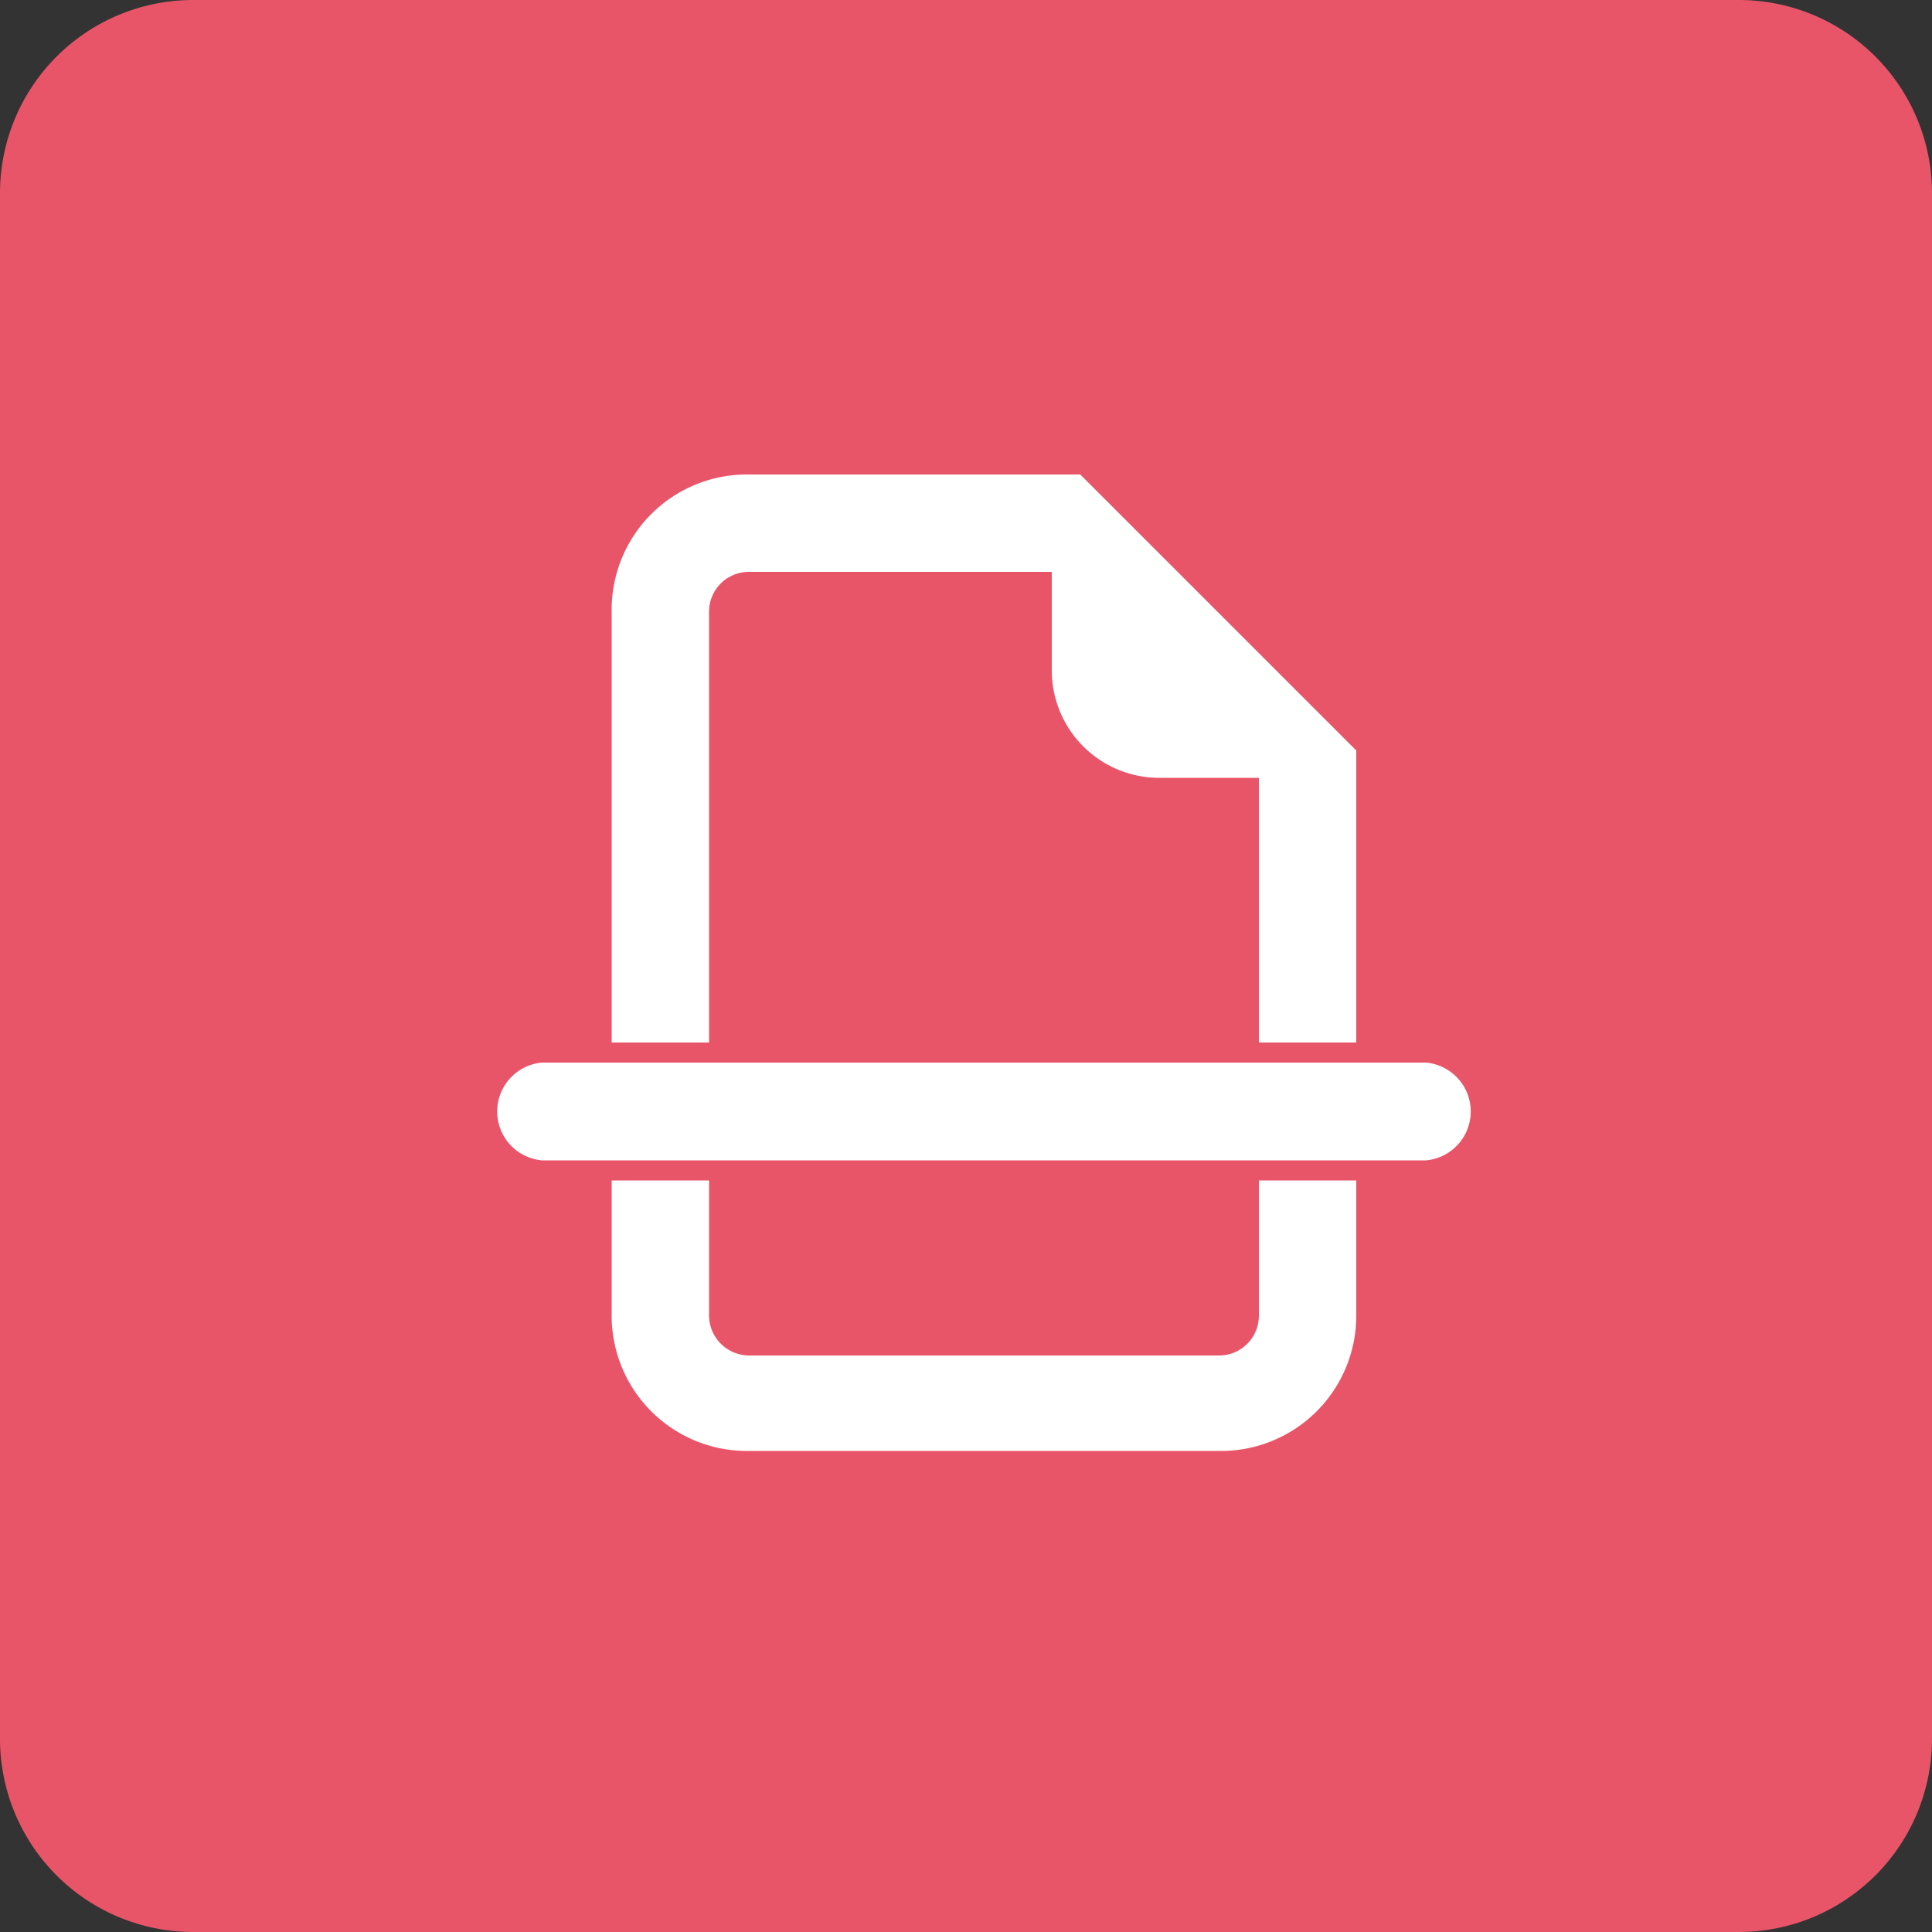
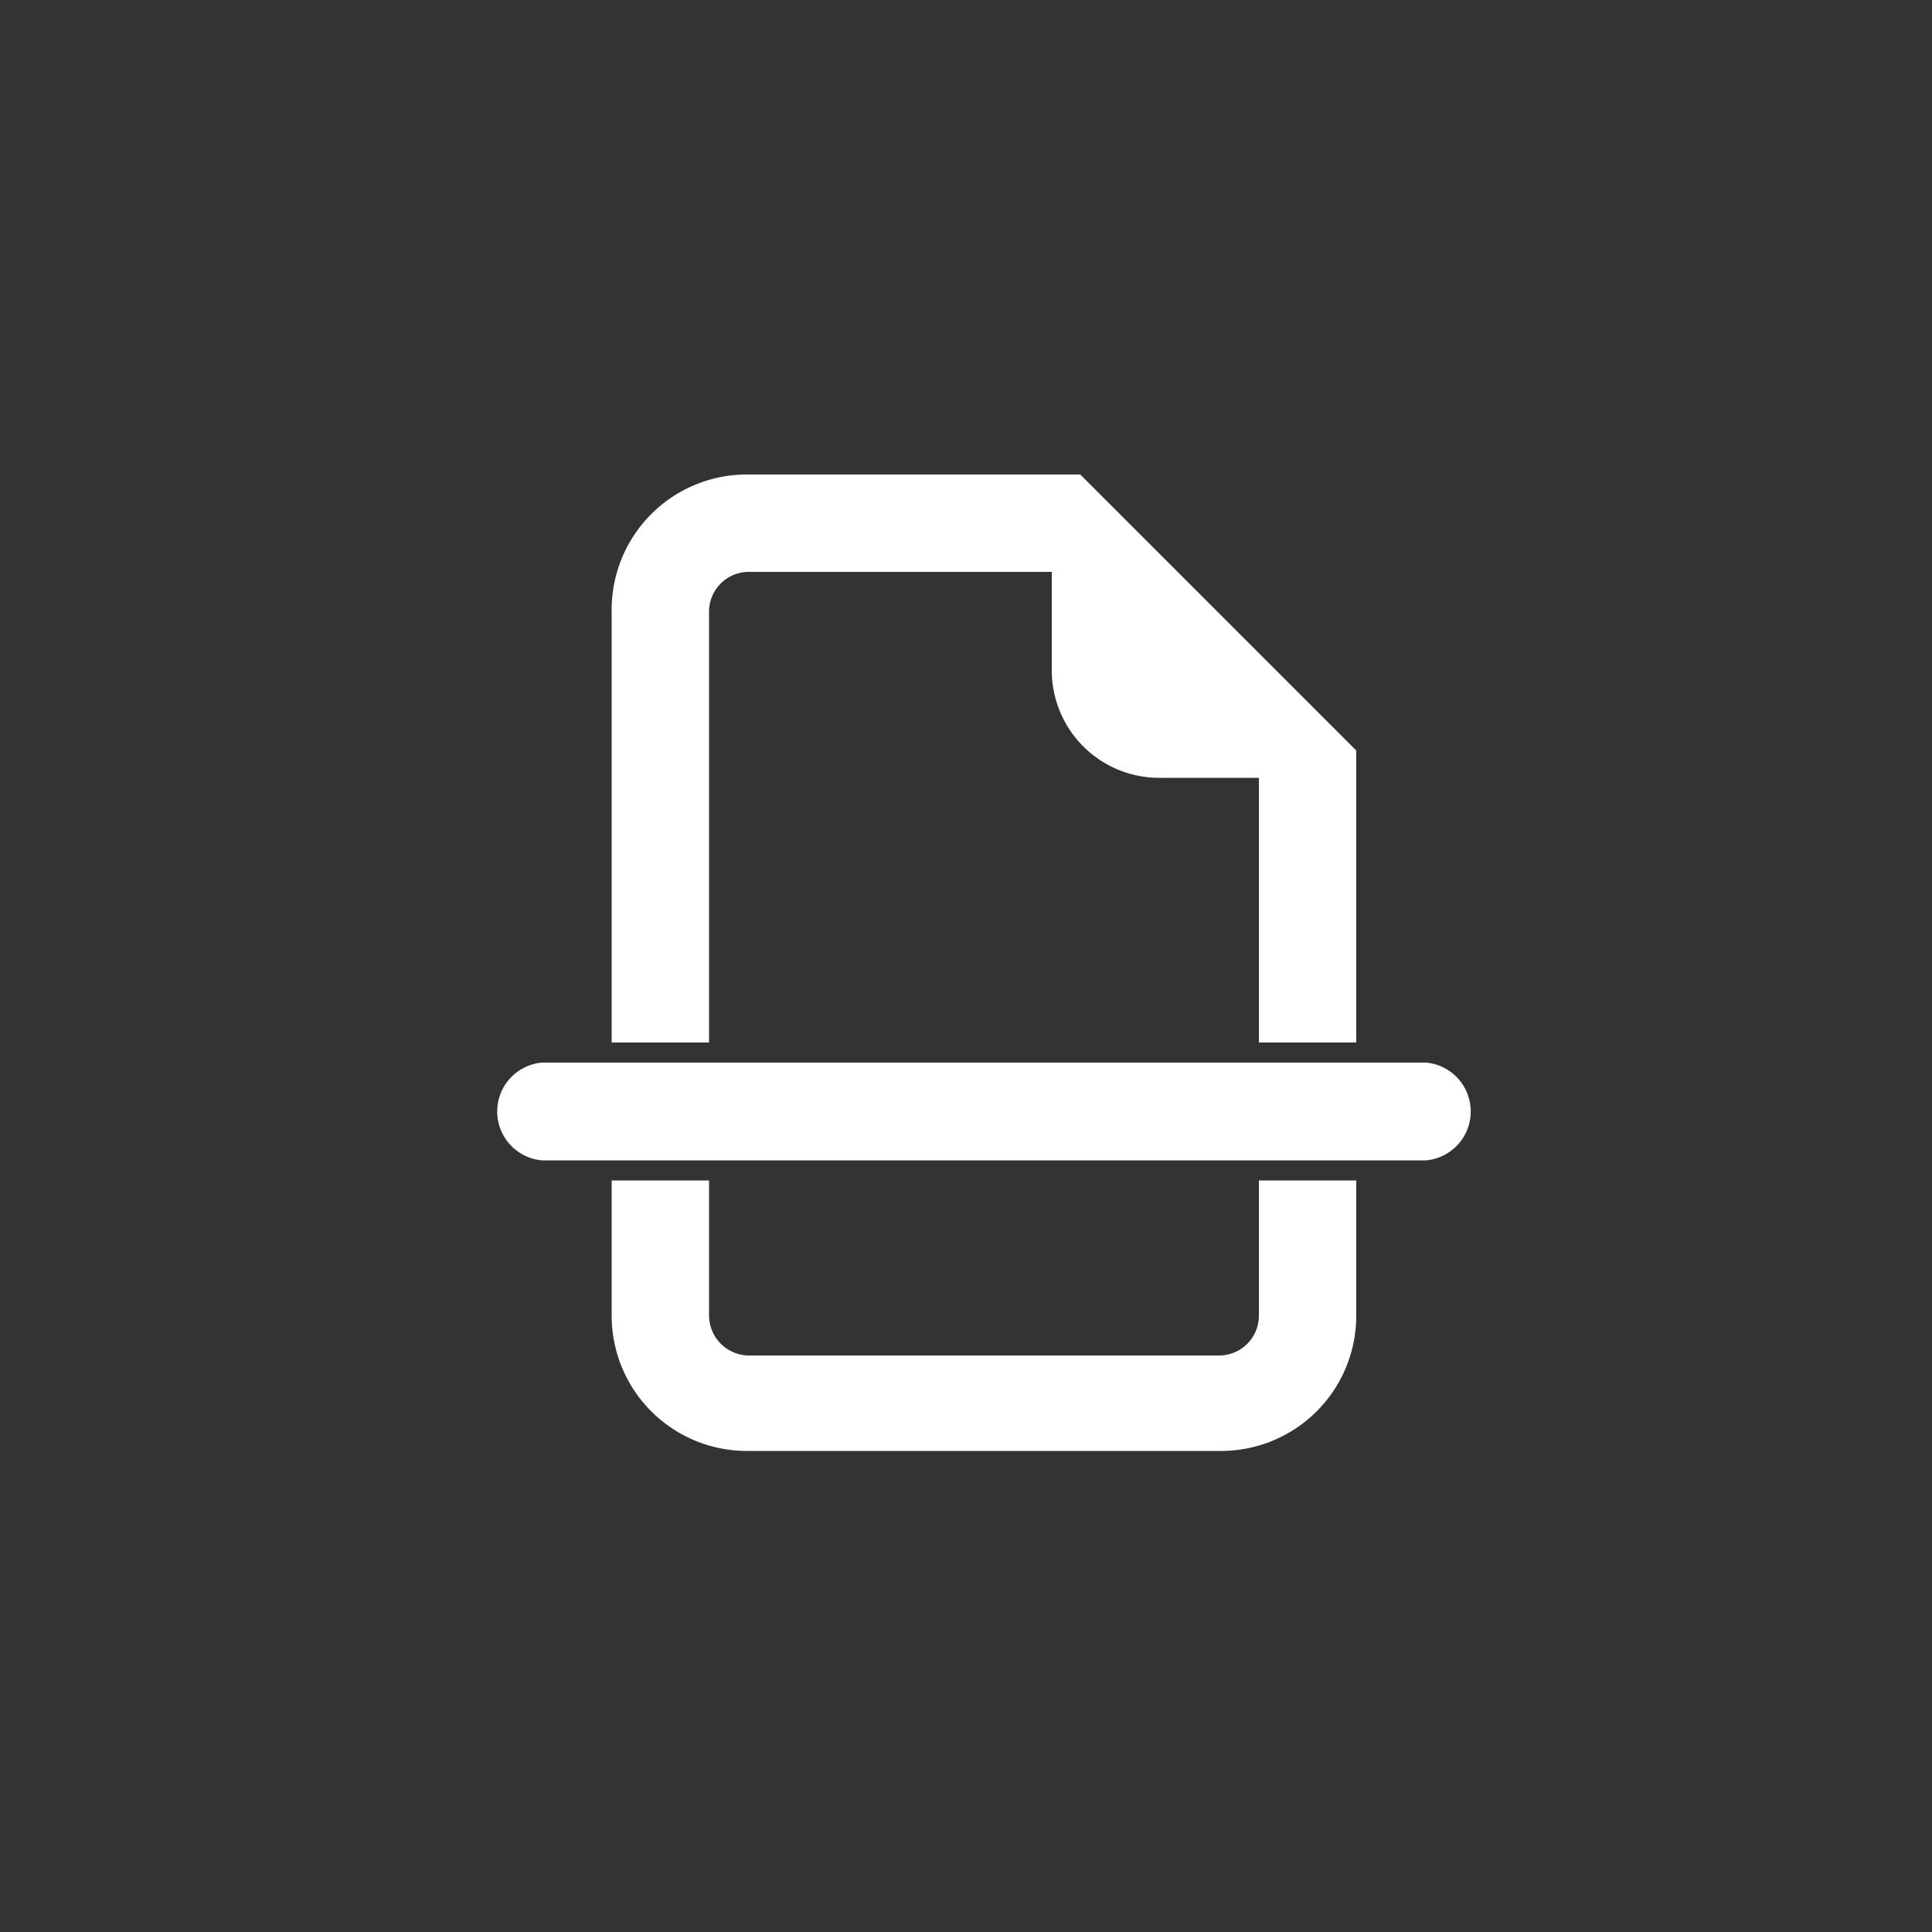
<svg xmlns="http://www.w3.org/2000/svg" id="Capa_1" data-name="Capa 1" viewBox="0 0 50 50">
  <rect x="0" y="0" width="50" height="50" fill="#333333" stroke="none" />
  <defs>
    <style>.cls-1{fill:#e85569;}.cls-2{fill:#fff;stroke:#fff;stroke-miterlimit:10;}</style>
  </defs>
-   <path class="cls-1" d="M5,0H45a5,5,0,0,1,5,5V45a5,5,0,0,1-5,5H5a5,5,0,0,1-5-5V5A5,5,0,0,1,5,0Z" />
  <path class="cls-2" d="M34.6,19.63v6.85H33.08V19.63H30a2.28,2.28,0,0,1-2.28-2.28V14.3H19.38a1.53,1.53,0,0,0-1.53,1.53V26.48H16.33V15.83a3,3,0,0,1,3.05-3.05h8.37ZM33.08,31.05H34.6v3a3,3,0,0,1-3.05,3H19.38a3,3,0,0,1-3.05-3v-3h1.52v3a1.54,1.54,0,0,0,1.53,1.53H31.55a1.53,1.53,0,0,0,1.53-1.53ZM14.05,28a.77.77,0,0,0,0,1.53H36.88a.77.77,0,0,0,0-1.53Z" />
</svg>